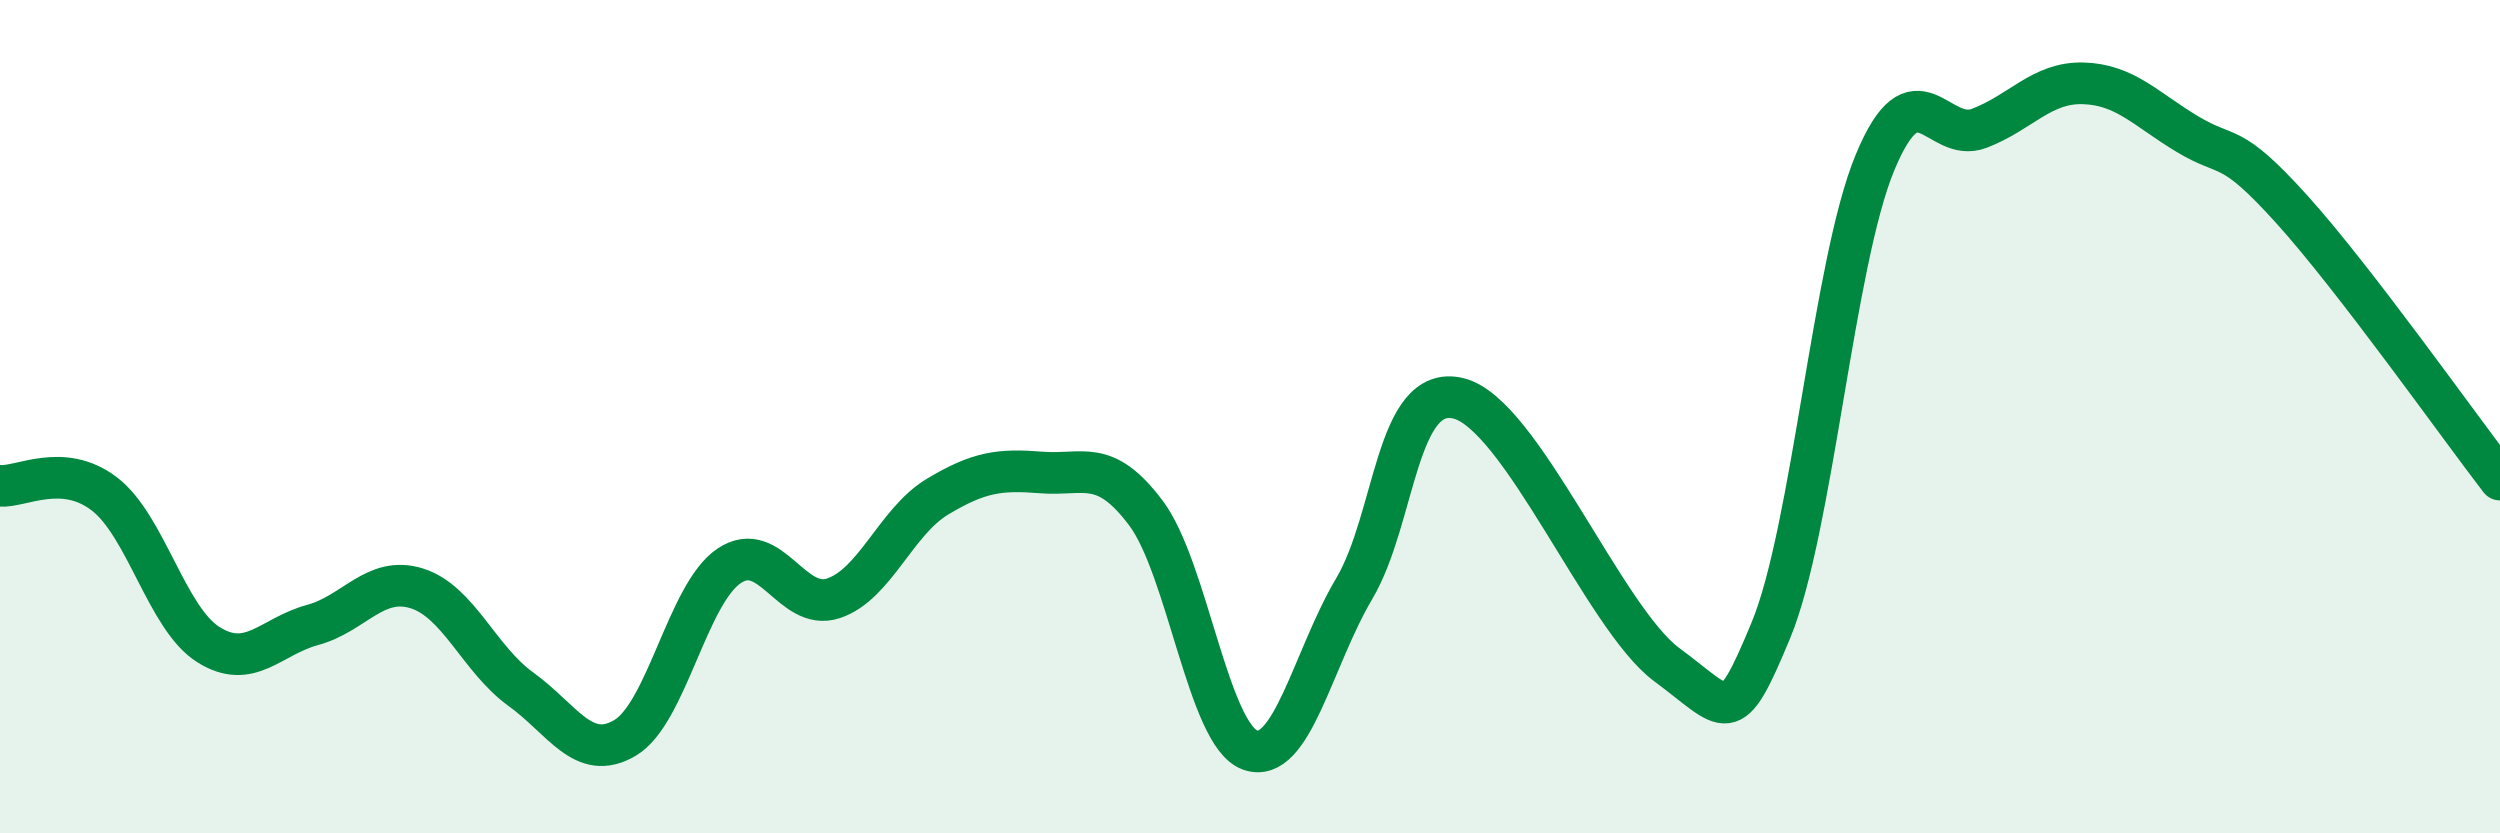
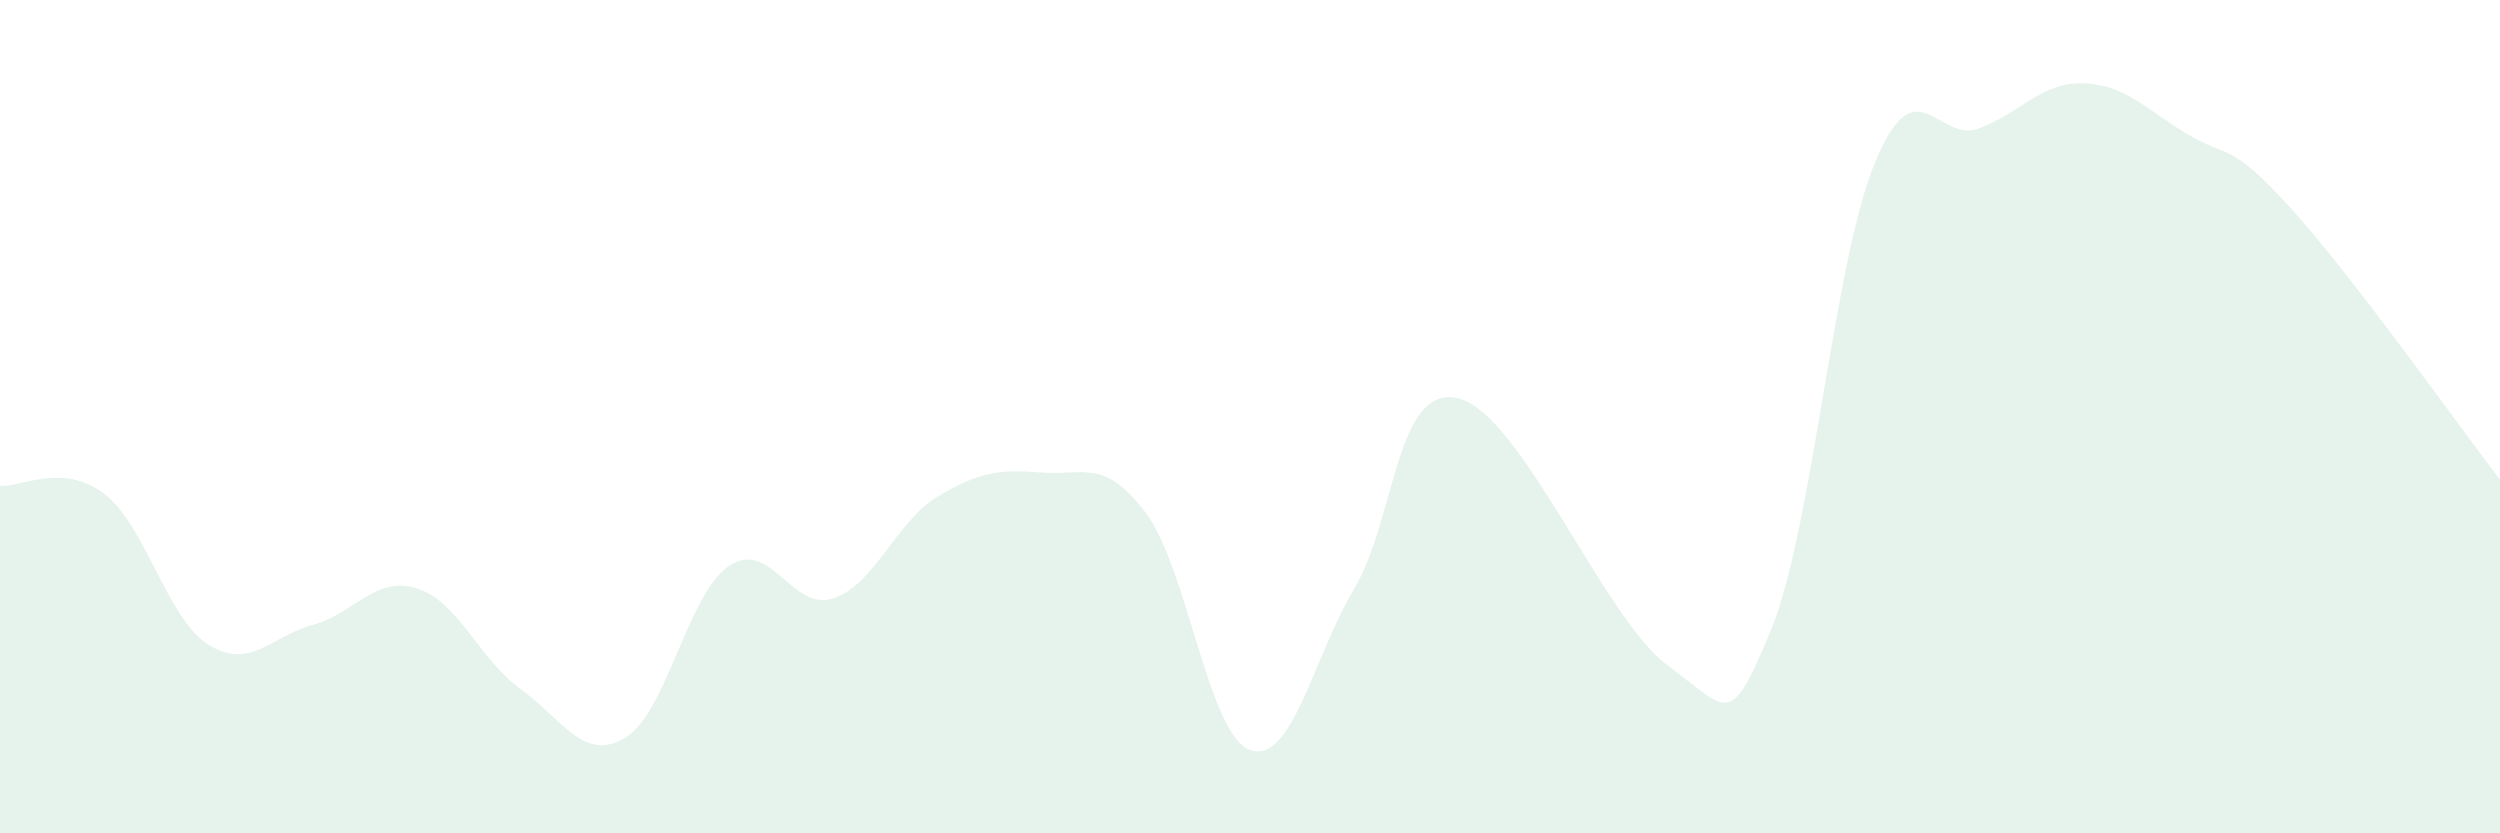
<svg xmlns="http://www.w3.org/2000/svg" width="60" height="20" viewBox="0 0 60 20">
  <path d="M 0,11.66 C 0.5,11.7 1.5,11.09 2.5,11.85 C 3.5,12.61 4,14.84 5,15.47 C 6,16.1 6.5,15.27 7.5,15 C 8.5,14.73 9,13.81 10,14.12 C 11,14.43 11.5,15.82 12.5,16.54 C 13.5,17.26 14,18.3 15,17.71 C 16,17.12 16.5,14.25 17.5,13.58 C 18.5,12.91 19,14.69 20,14.36 C 21,14.03 21.5,12.52 22.5,11.92 C 23.5,11.32 24,11.26 25,11.34 C 26,11.42 26.5,10.98 27.5,12.31 C 28.5,13.64 29,17.64 30,18 C 31,18.36 31.5,15.82 32.5,14.13 C 33.5,12.44 33.5,9.2 35,9.56 C 36.5,9.92 38.5,14.84 40,15.95 C 41.5,17.06 41.5,17.54 42.5,15.13 C 43.5,12.72 44,6.31 45,3.9 C 46,1.49 46.5,3.46 47.5,3.08 C 48.5,2.7 49,1.97 50,2 C 51,2.03 51.5,2.62 52.5,3.22 C 53.5,3.82 53.5,3.36 55,5.02 C 56.5,6.68 59,10.21 60,11.51L60 20L0 20Z" fill="#008740" opacity="0.1" stroke-linecap="round" stroke-linejoin="round" />
-   <path d="M 0,11.66 C 0.5,11.7 1.5,11.09 2.5,11.85 C 3.5,12.61 4,14.84 5,15.47 C 6,16.1 6.5,15.27 7.5,15 C 8.5,14.73 9,13.81 10,14.12 C 11,14.43 11.5,15.82 12.5,16.54 C 13.5,17.26 14,18.3 15,17.71 C 16,17.12 16.5,14.25 17.5,13.58 C 18.5,12.91 19,14.69 20,14.36 C 21,14.03 21.5,12.52 22.5,11.92 C 23.5,11.32 24,11.26 25,11.34 C 26,11.42 26.5,10.98 27.5,12.31 C 28.5,13.64 29,17.64 30,18 C 31,18.36 31.5,15.82 32.5,14.13 C 33.5,12.44 33.5,9.2 35,9.56 C 36.5,9.92 38.5,14.84 40,15.95 C 41.5,17.06 41.5,17.54 42.5,15.13 C 43.5,12.72 44,6.31 45,3.9 C 46,1.49 46.5,3.46 47.5,3.08 C 48.5,2.7 49,1.97 50,2 C 51,2.03 51.5,2.62 52.5,3.22 C 53.5,3.82 53.5,3.36 55,5.02 C 56.5,6.68 59,10.21 60,11.51" stroke="#008740" stroke-width="1" fill="none" stroke-linecap="round" stroke-linejoin="round" />
</svg>